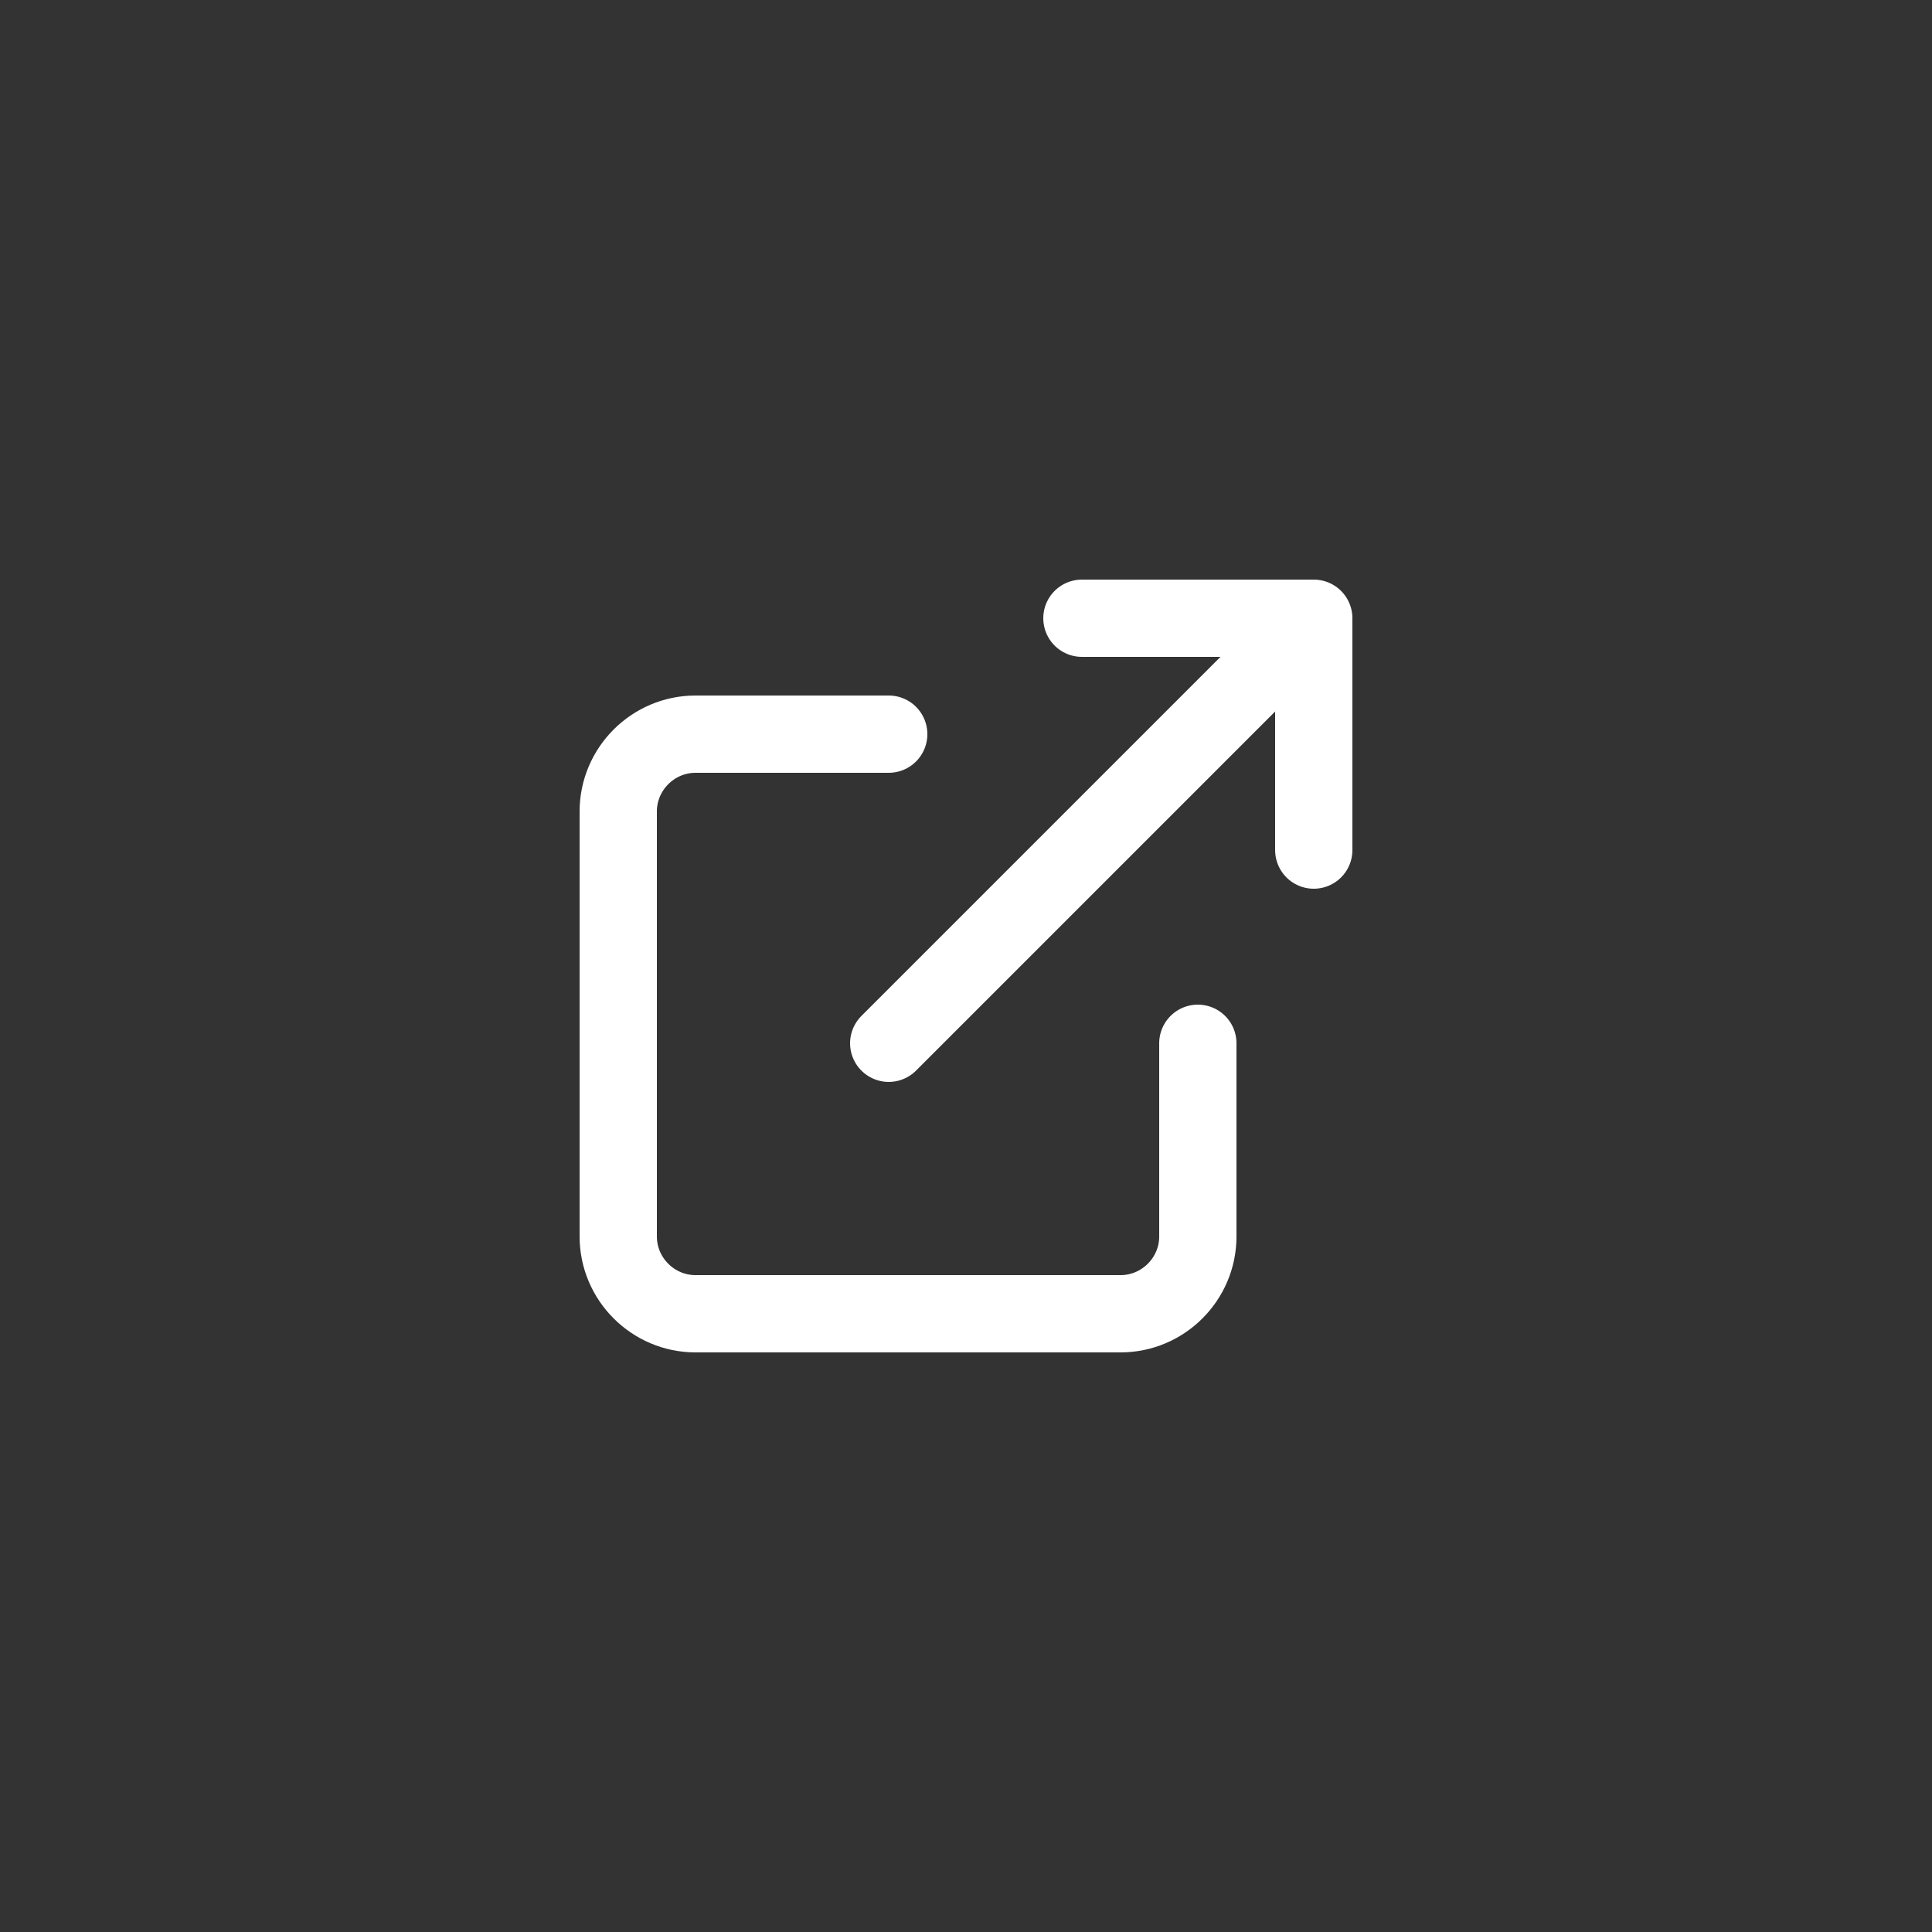
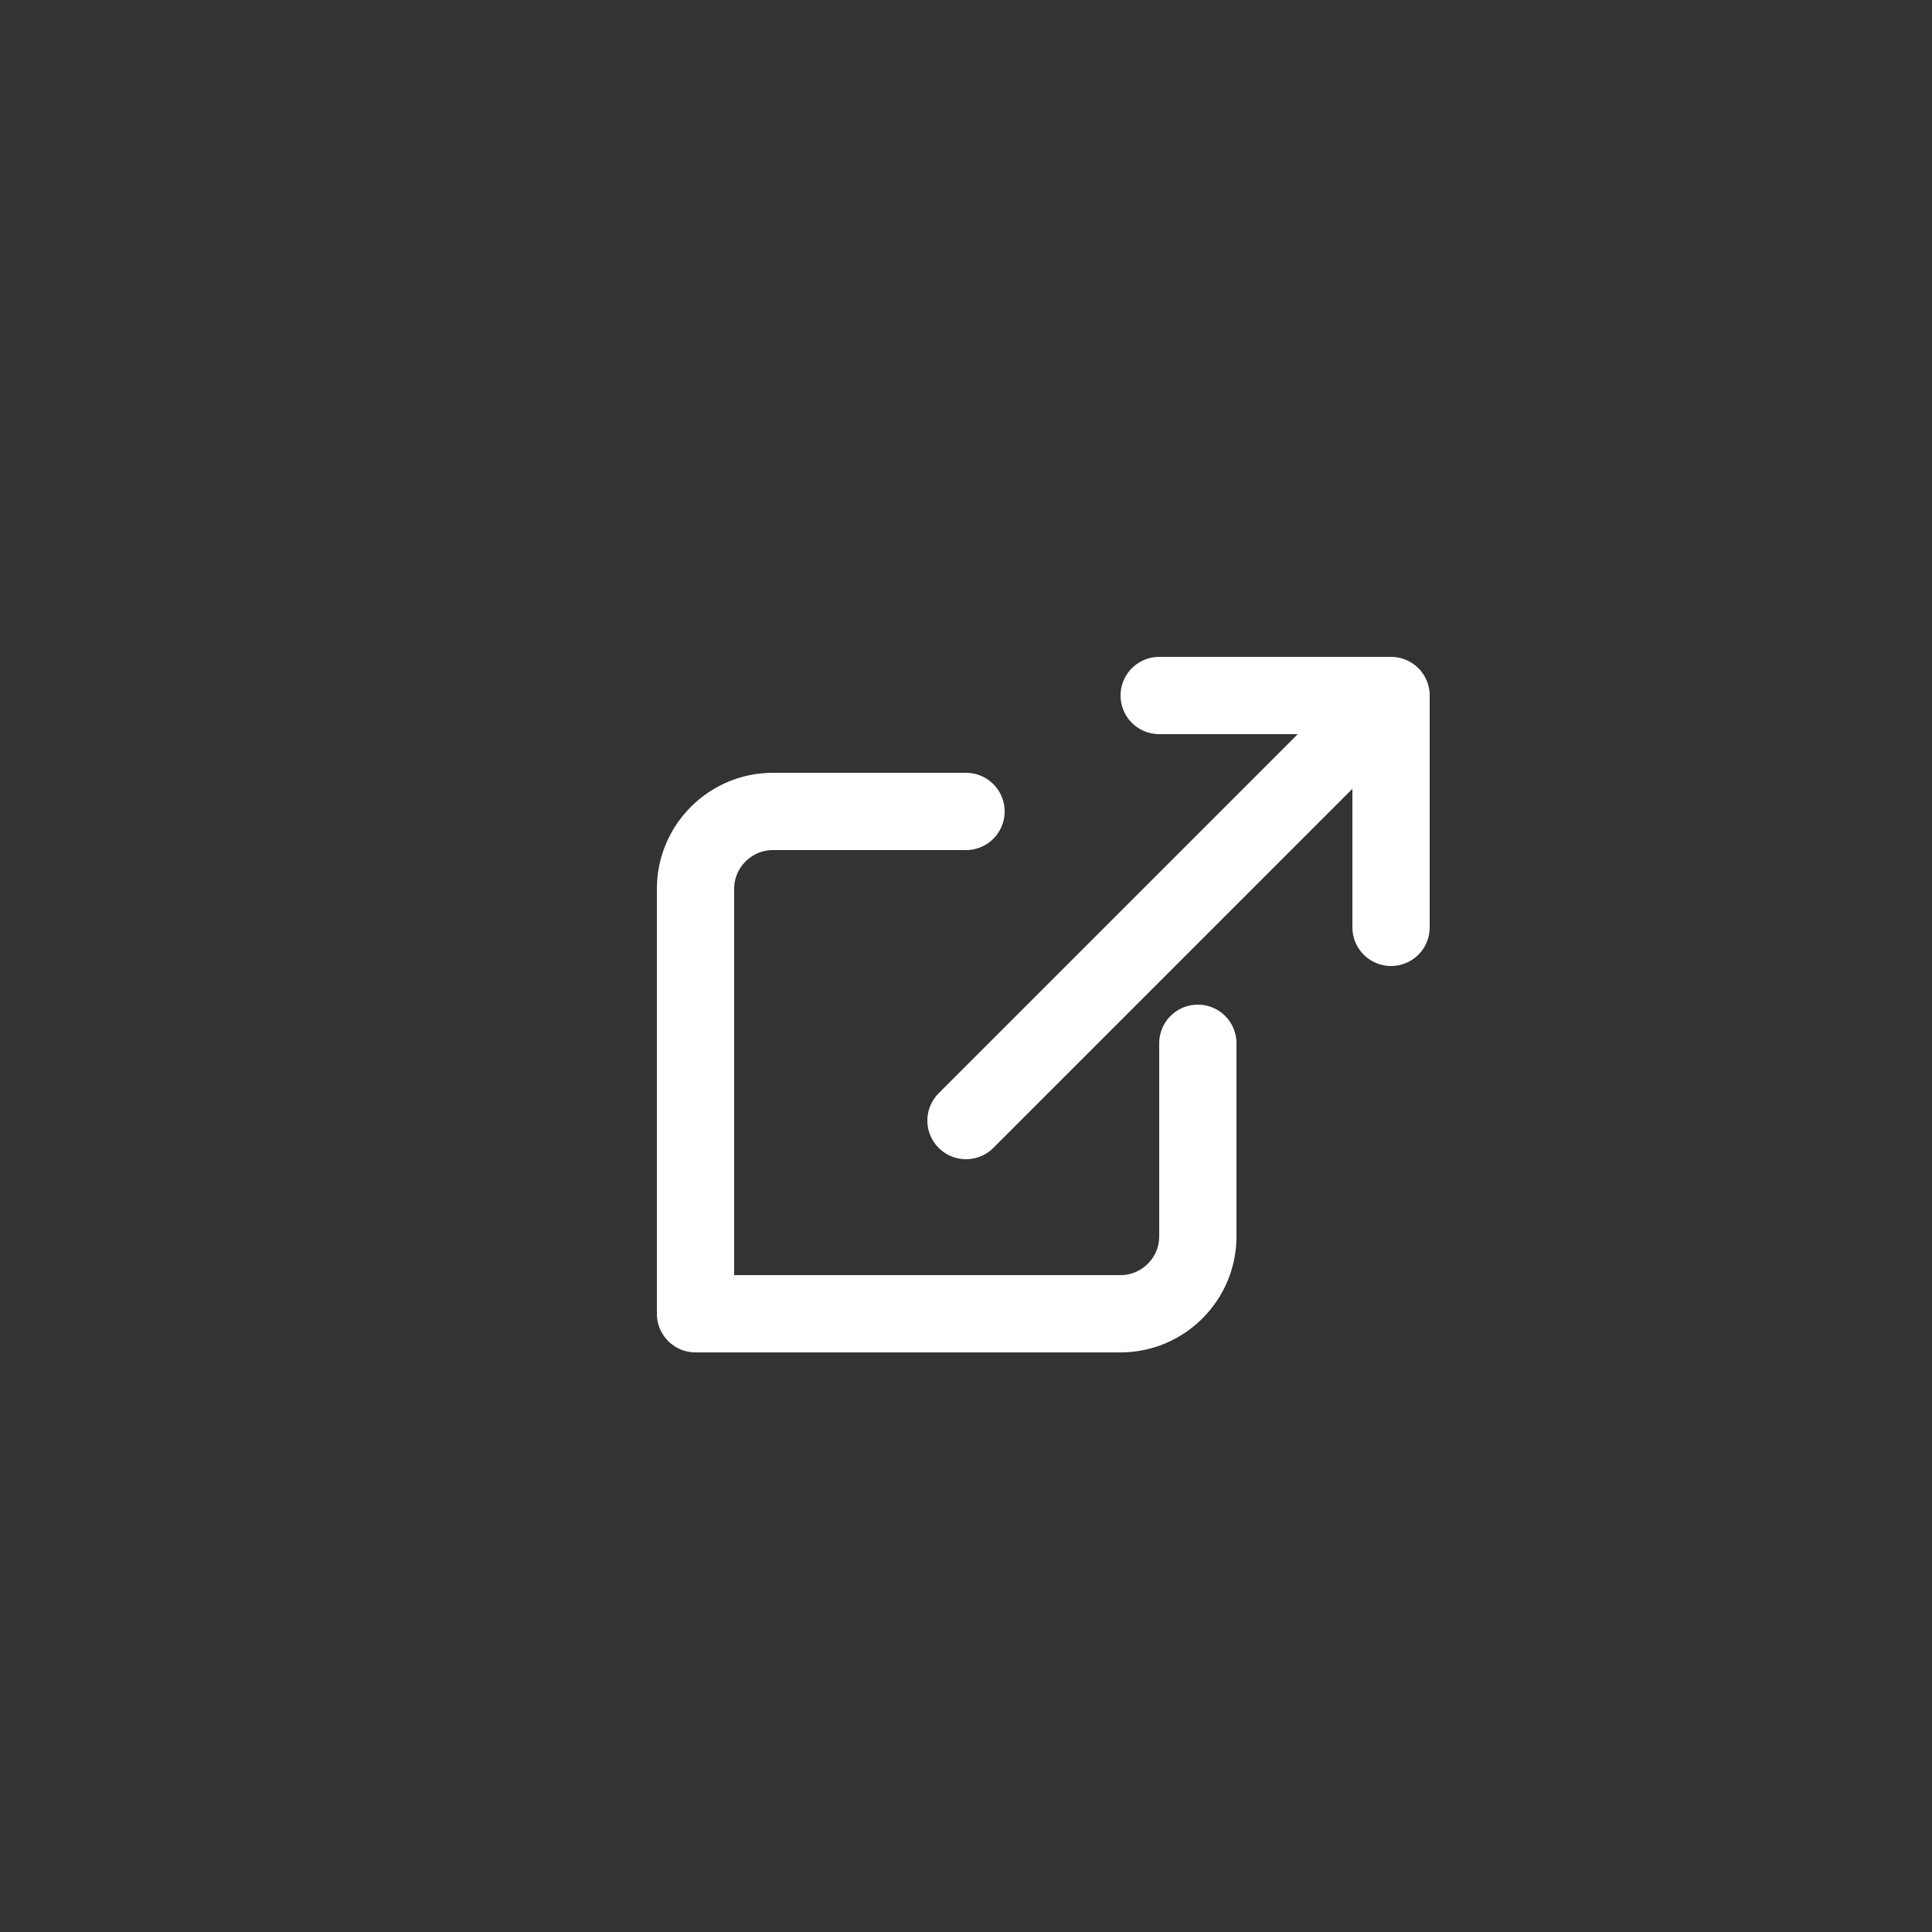
<svg xmlns="http://www.w3.org/2000/svg" id="Layer_1" viewBox="0 0 50 50">
  <rect x="0" y="0" width="50" height="50" fill="#333333" stroke="none" />
  <defs>
    <style>.cls-1{fill:none;stroke:#fff;stroke-linecap:round;stroke-linejoin:round;stroke-width:2px;}</style>
  </defs>
-   <path class="cls-1" d="m31,27v5c0,1.1-.9,2-2,2h-11c-1.1,0-2-.9-2-2v-11c0-1.1.9-2,2-2h5m5-3h6v6m-11,5l10.2-10.2" />
+   <path class="cls-1" d="m31,27v5c0,1.1-.9,2-2,2h-11v-11c0-1.1.9-2,2-2h5m5-3h6v6m-11,5l10.2-10.2" />
</svg>